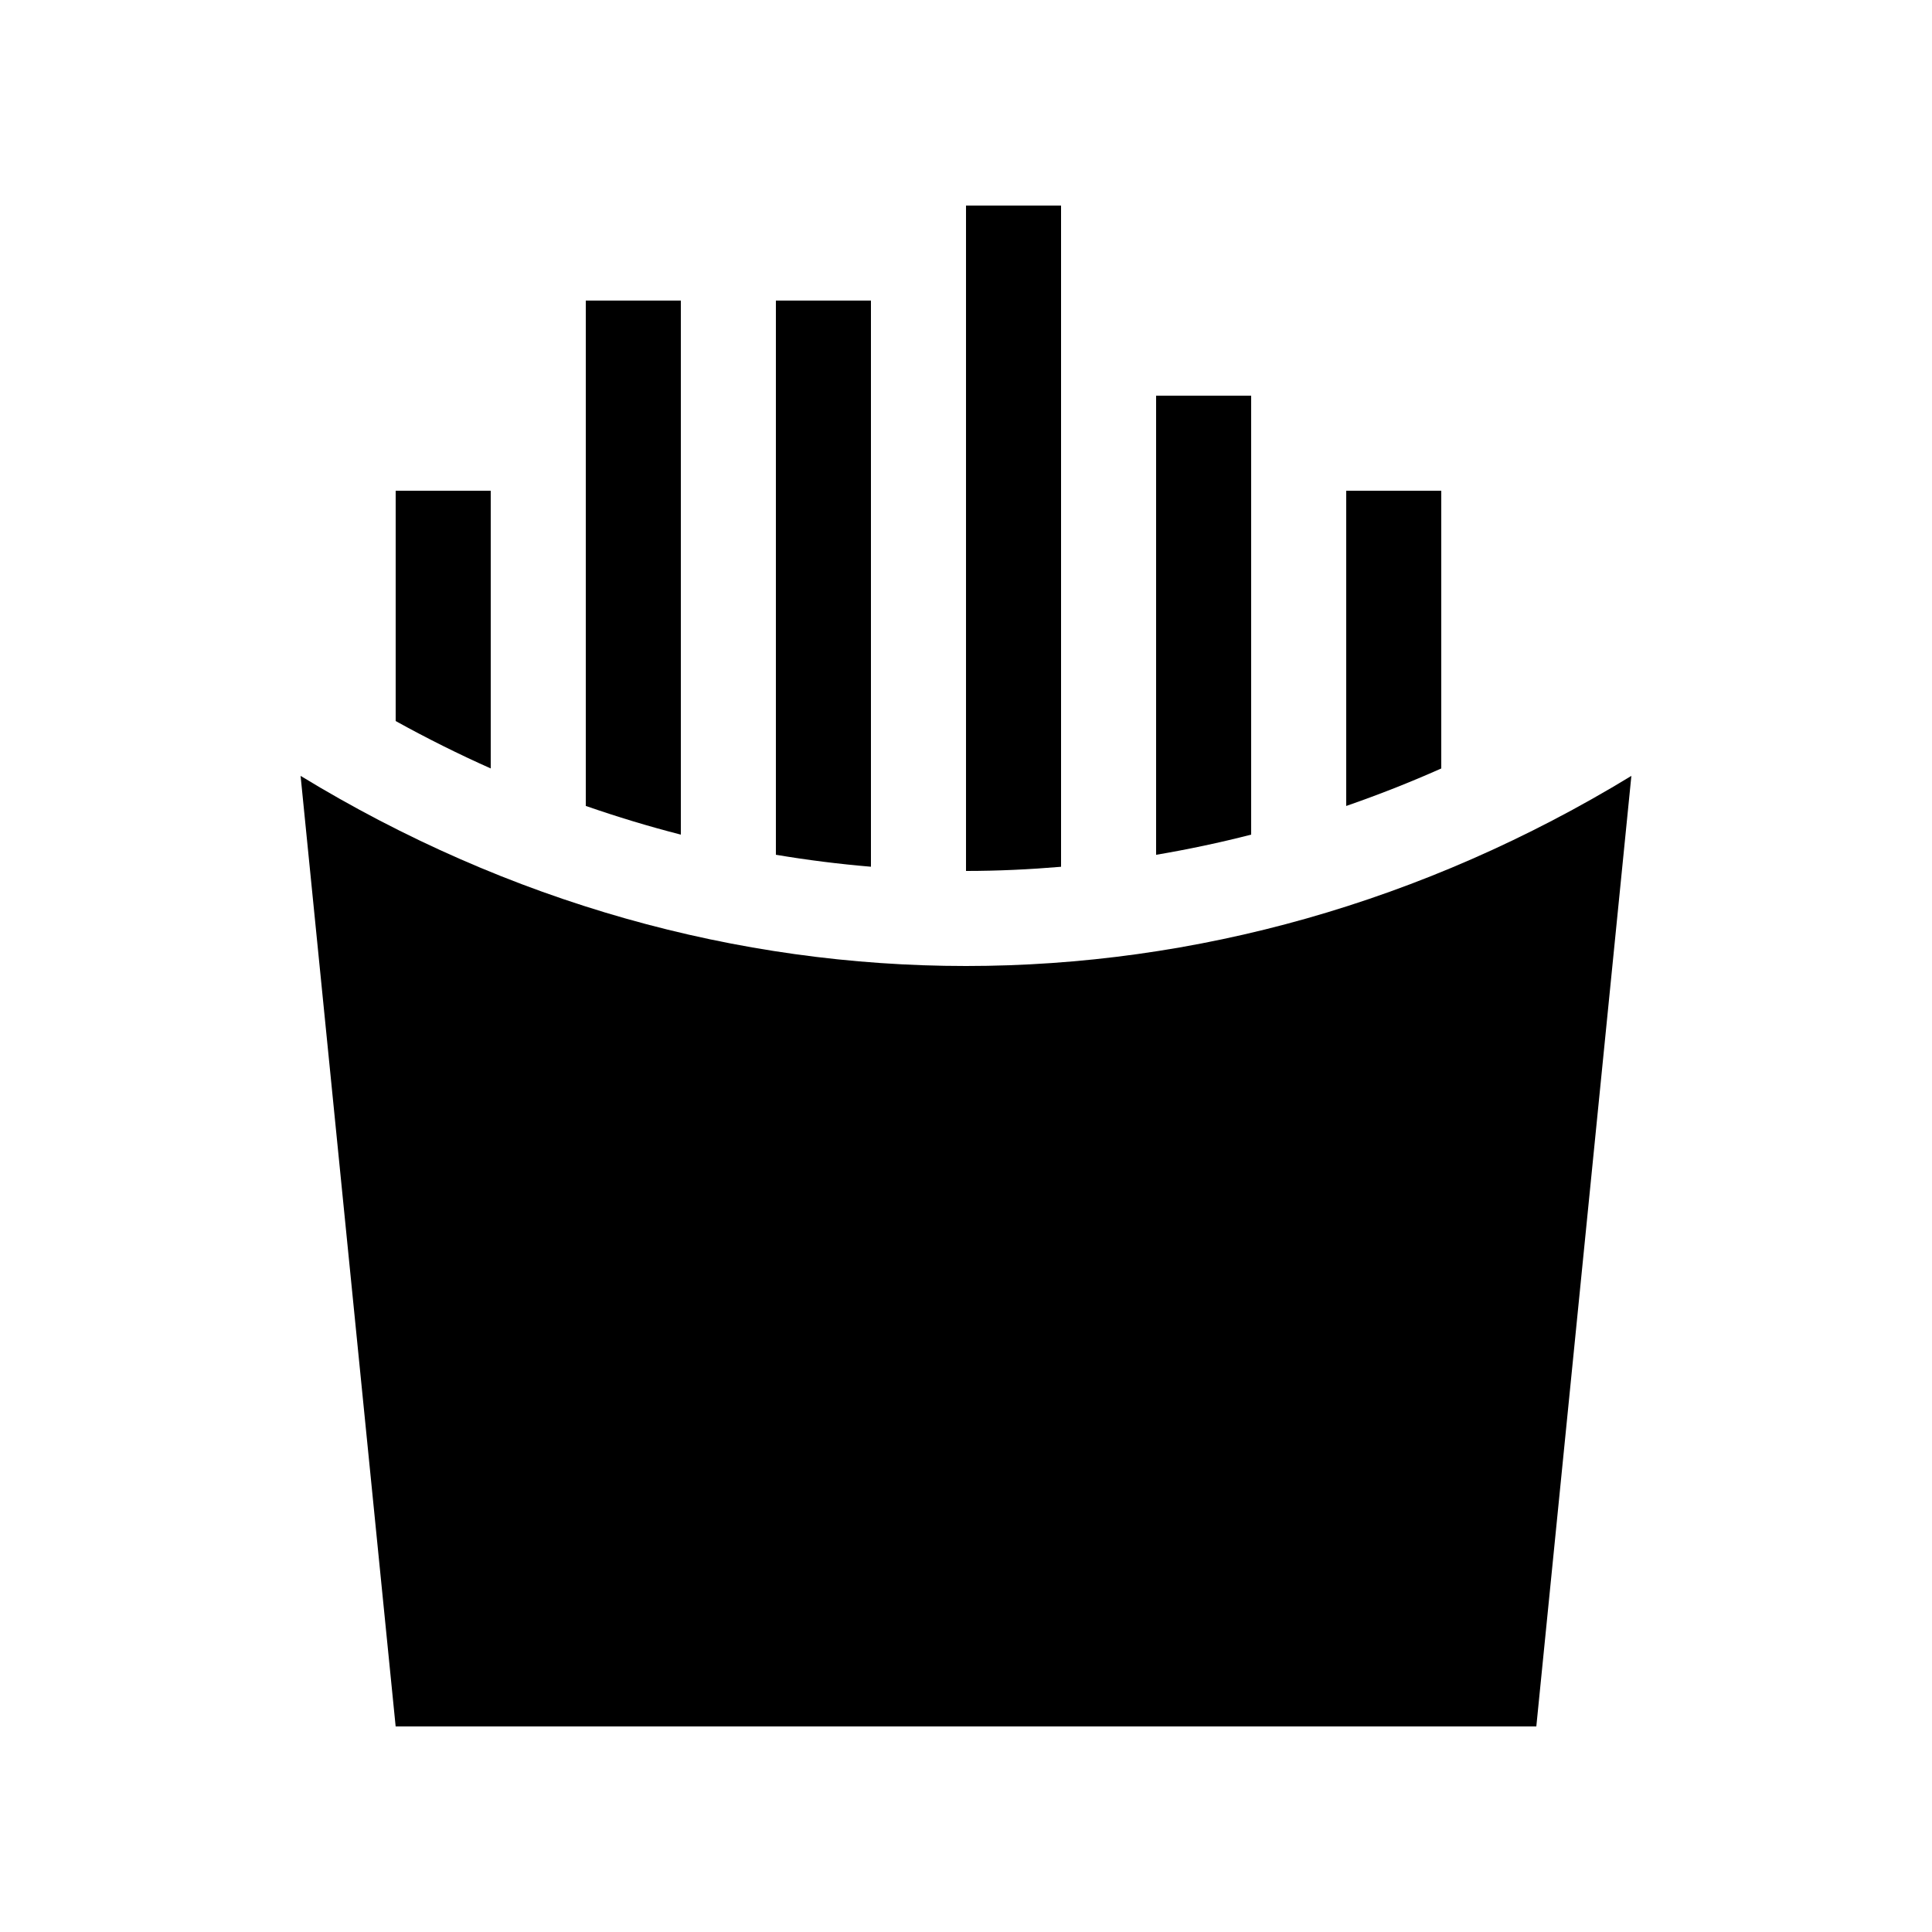
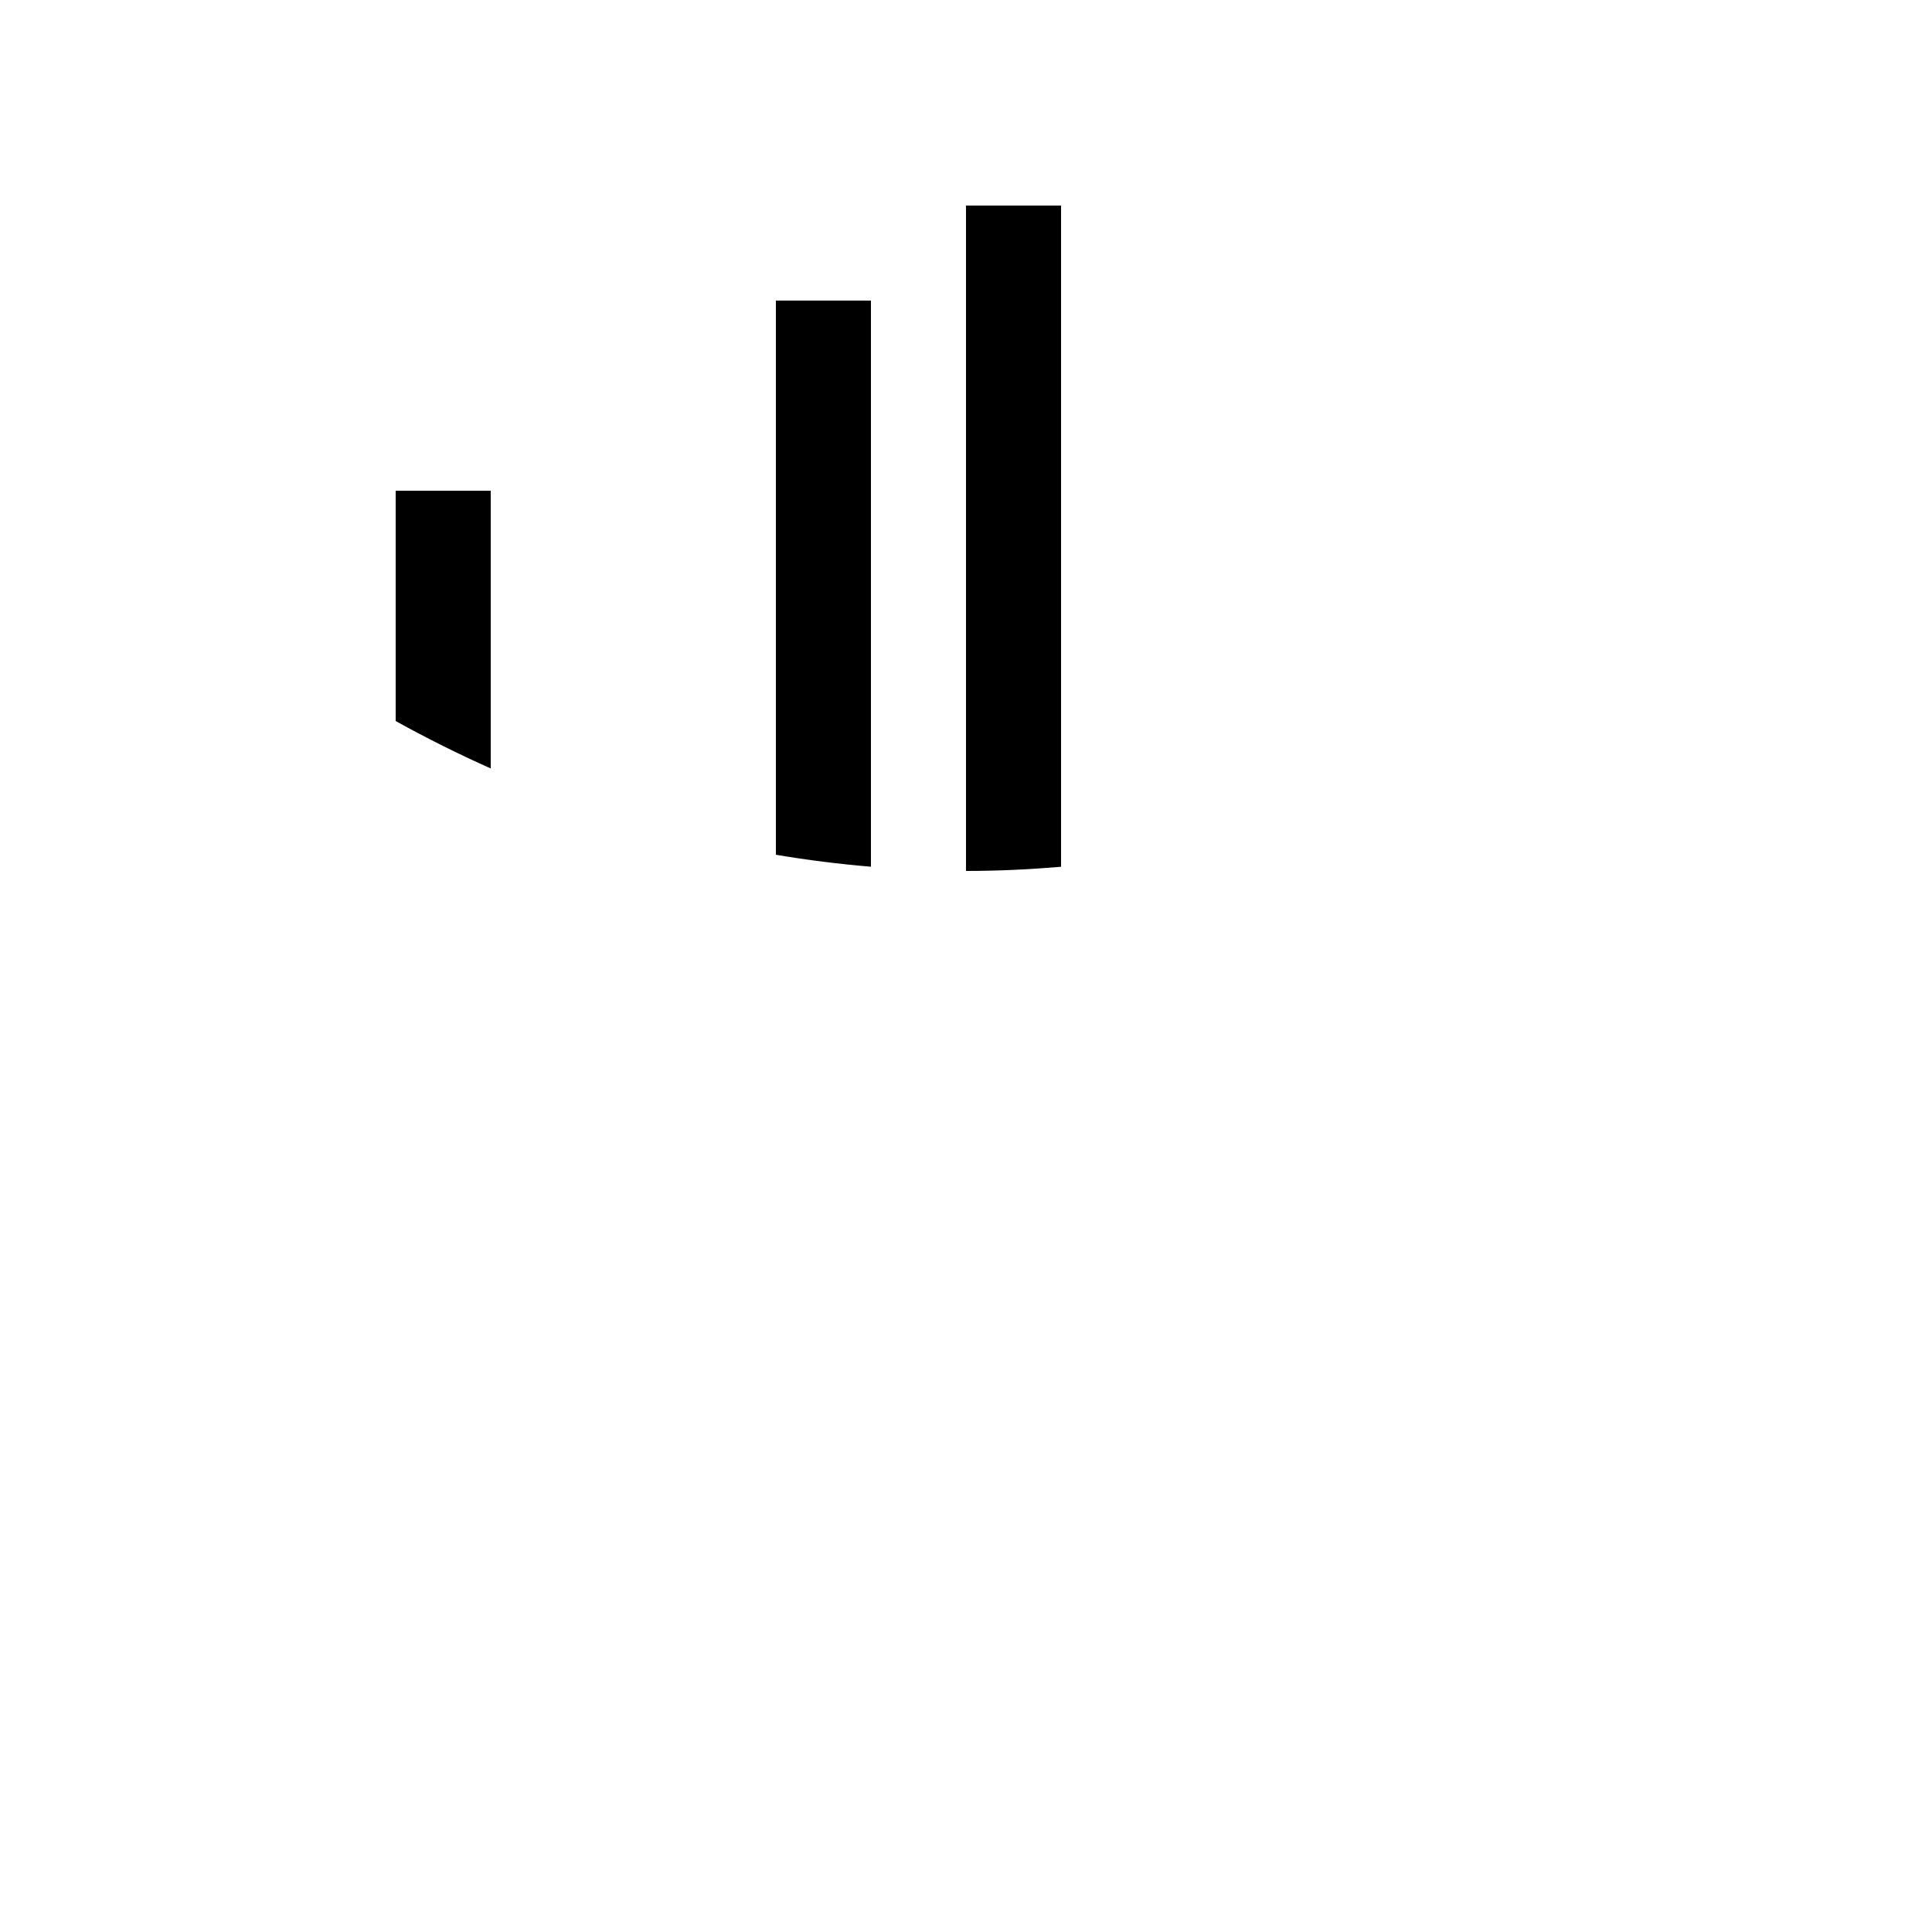
<svg xmlns="http://www.w3.org/2000/svg" fill="#000000" width="800px" height="800px" version="1.1" viewBox="144 144 512 512">
  <g>
    <path d="m374.81 223.66h-25.191v146.86c8.359 1.41 16.762 2.461 25.191 3.172z" />
-     <path d="m475.57 248.86h-25.191v121.67c8.449-1.426 16.852-3.207 25.191-5.344z" />
-     <path d="m324.43 223.66h-25.188v133.92c8.312 2.891 16.715 5.434 25.188 7.606z" />
-     <path d="m525.95 274.05h-25.188v83.539c8.496-2.949 16.906-6.25 25.188-9.938z" />
    <path d="m274.05 274.05h-25.191v61.035c8.258 4.566 16.656 8.762 25.191 12.562z" />
    <path d="m425.19 198.48h-25.188v176.33c8.406 0 16.812-0.398 25.188-1.105z" />
-     <path d="m400 400c-60.613 0-121.23-16.793-176.34-50.383l25.191 251.91h302.29l25.191-251.91c-55.102 33.59-115.72 50.383-176.33 50.383z" />
  </g>
</svg>